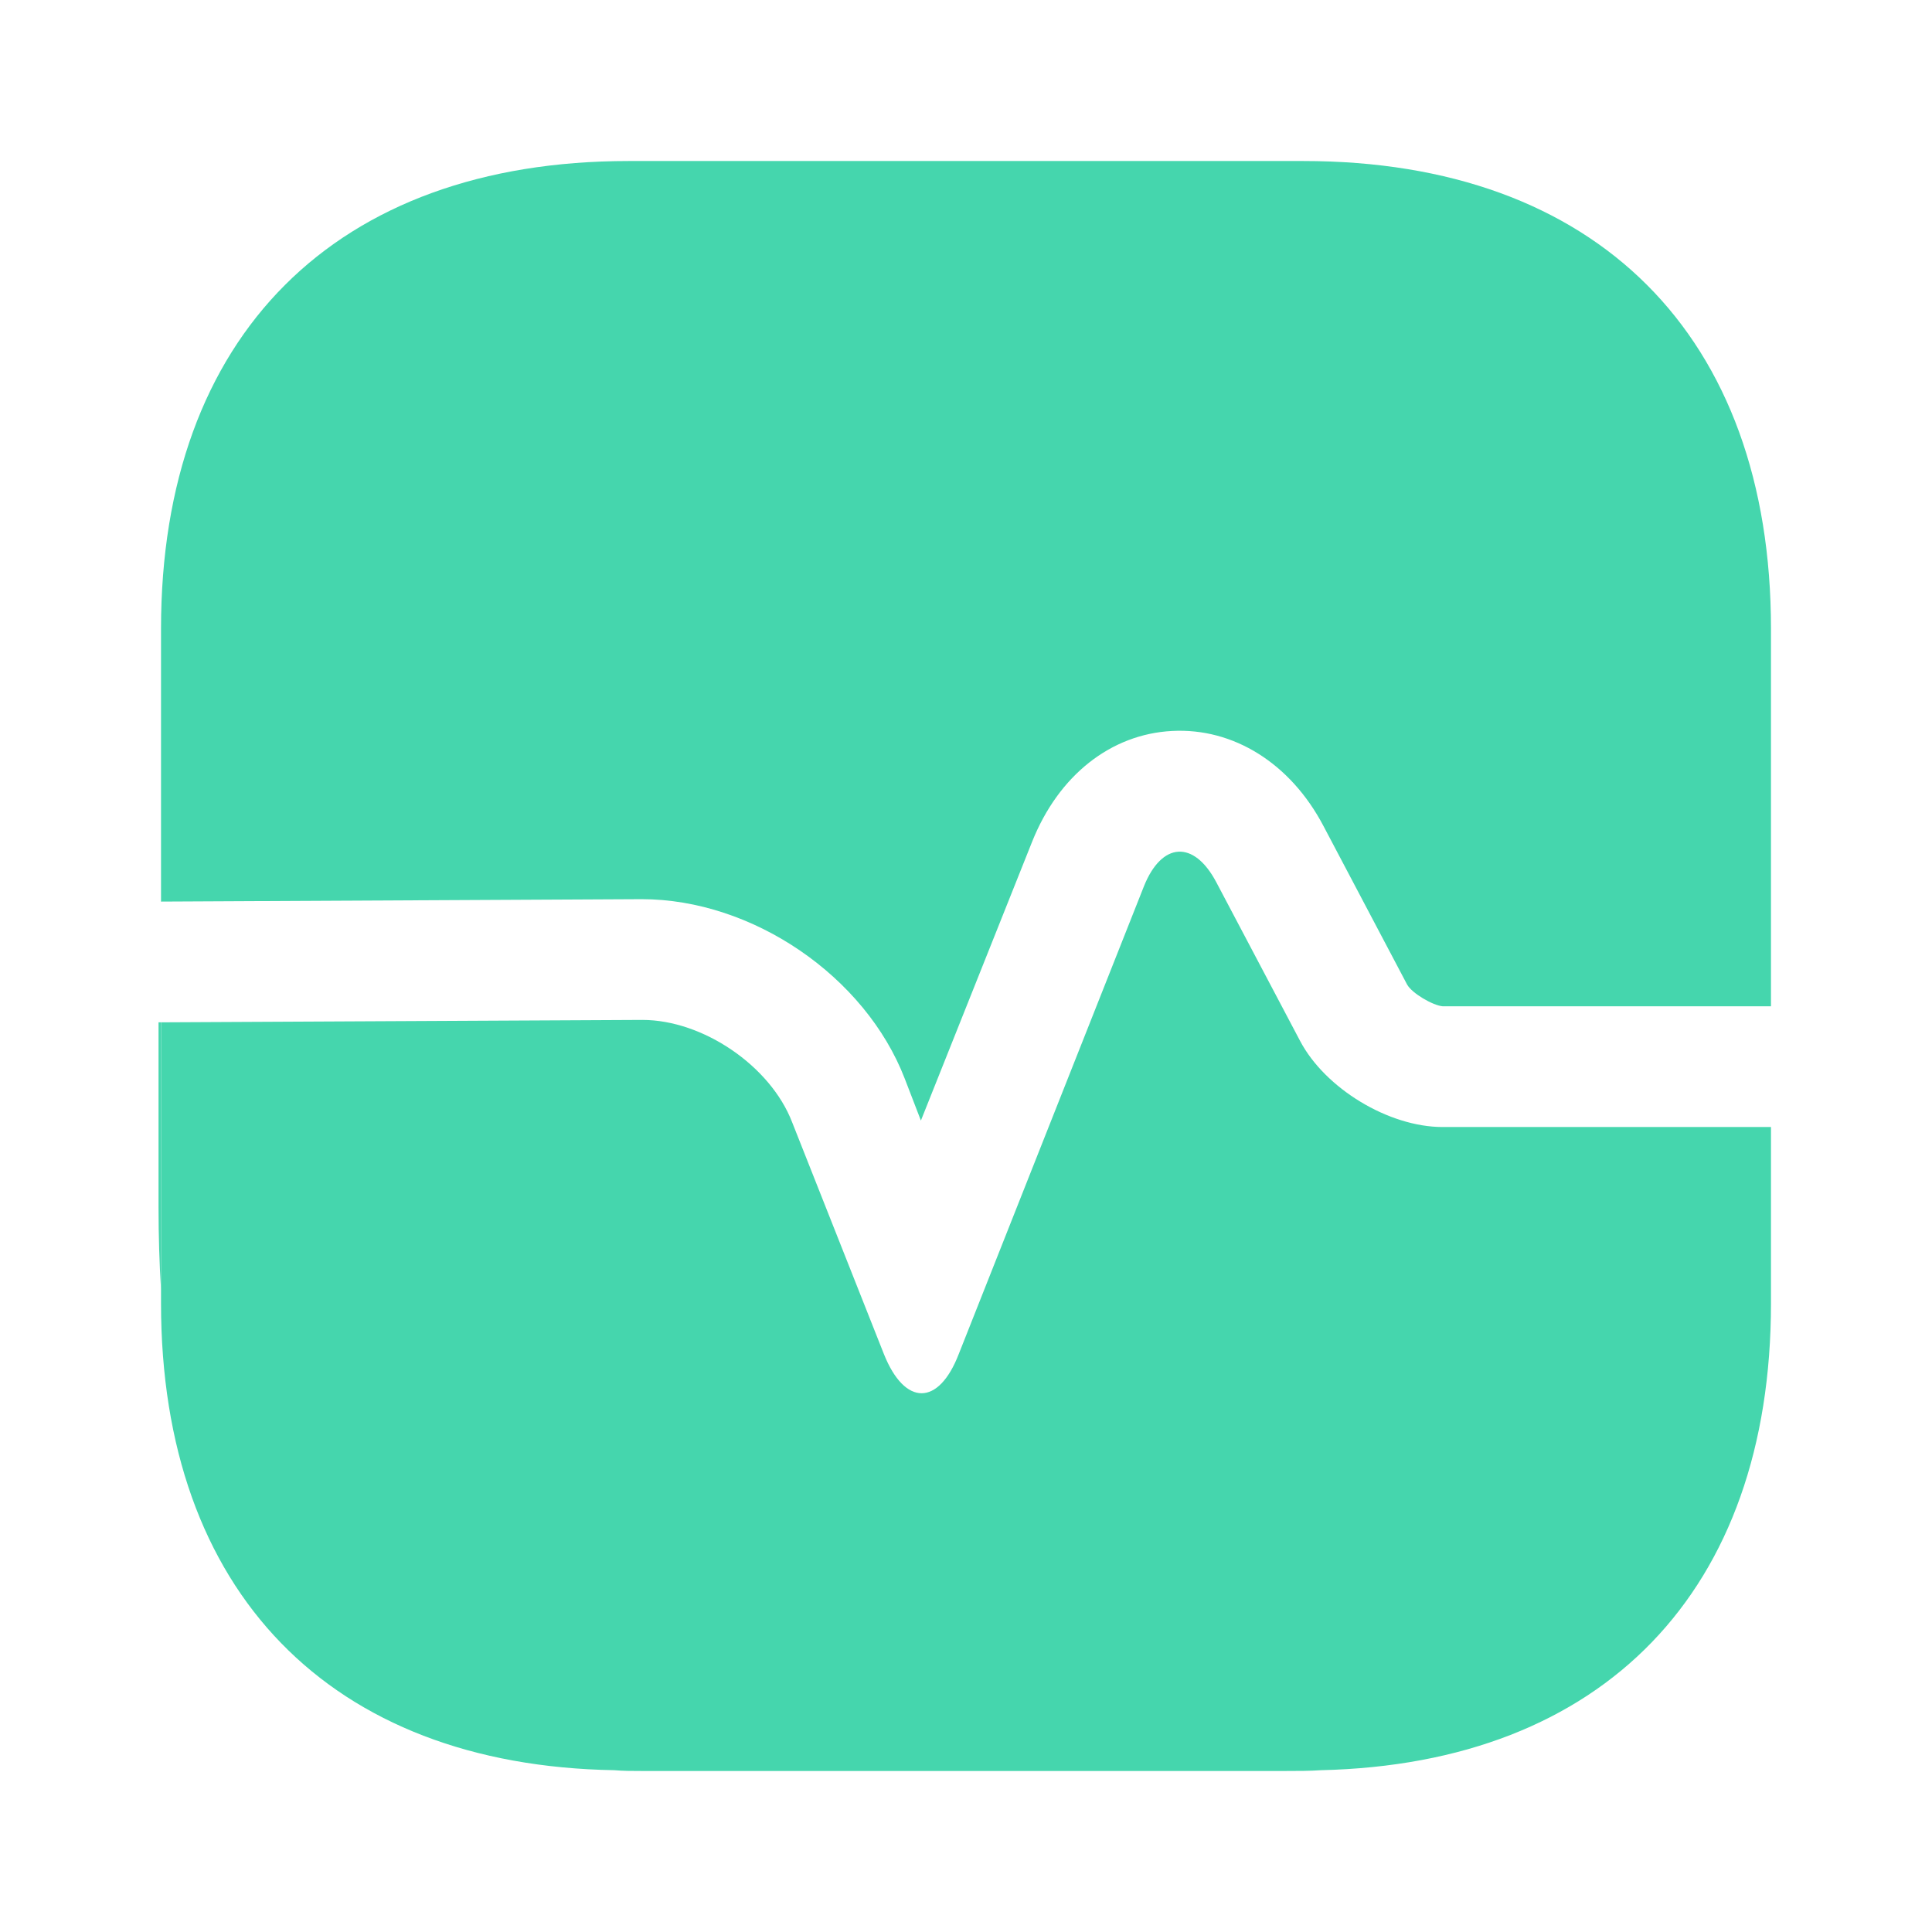
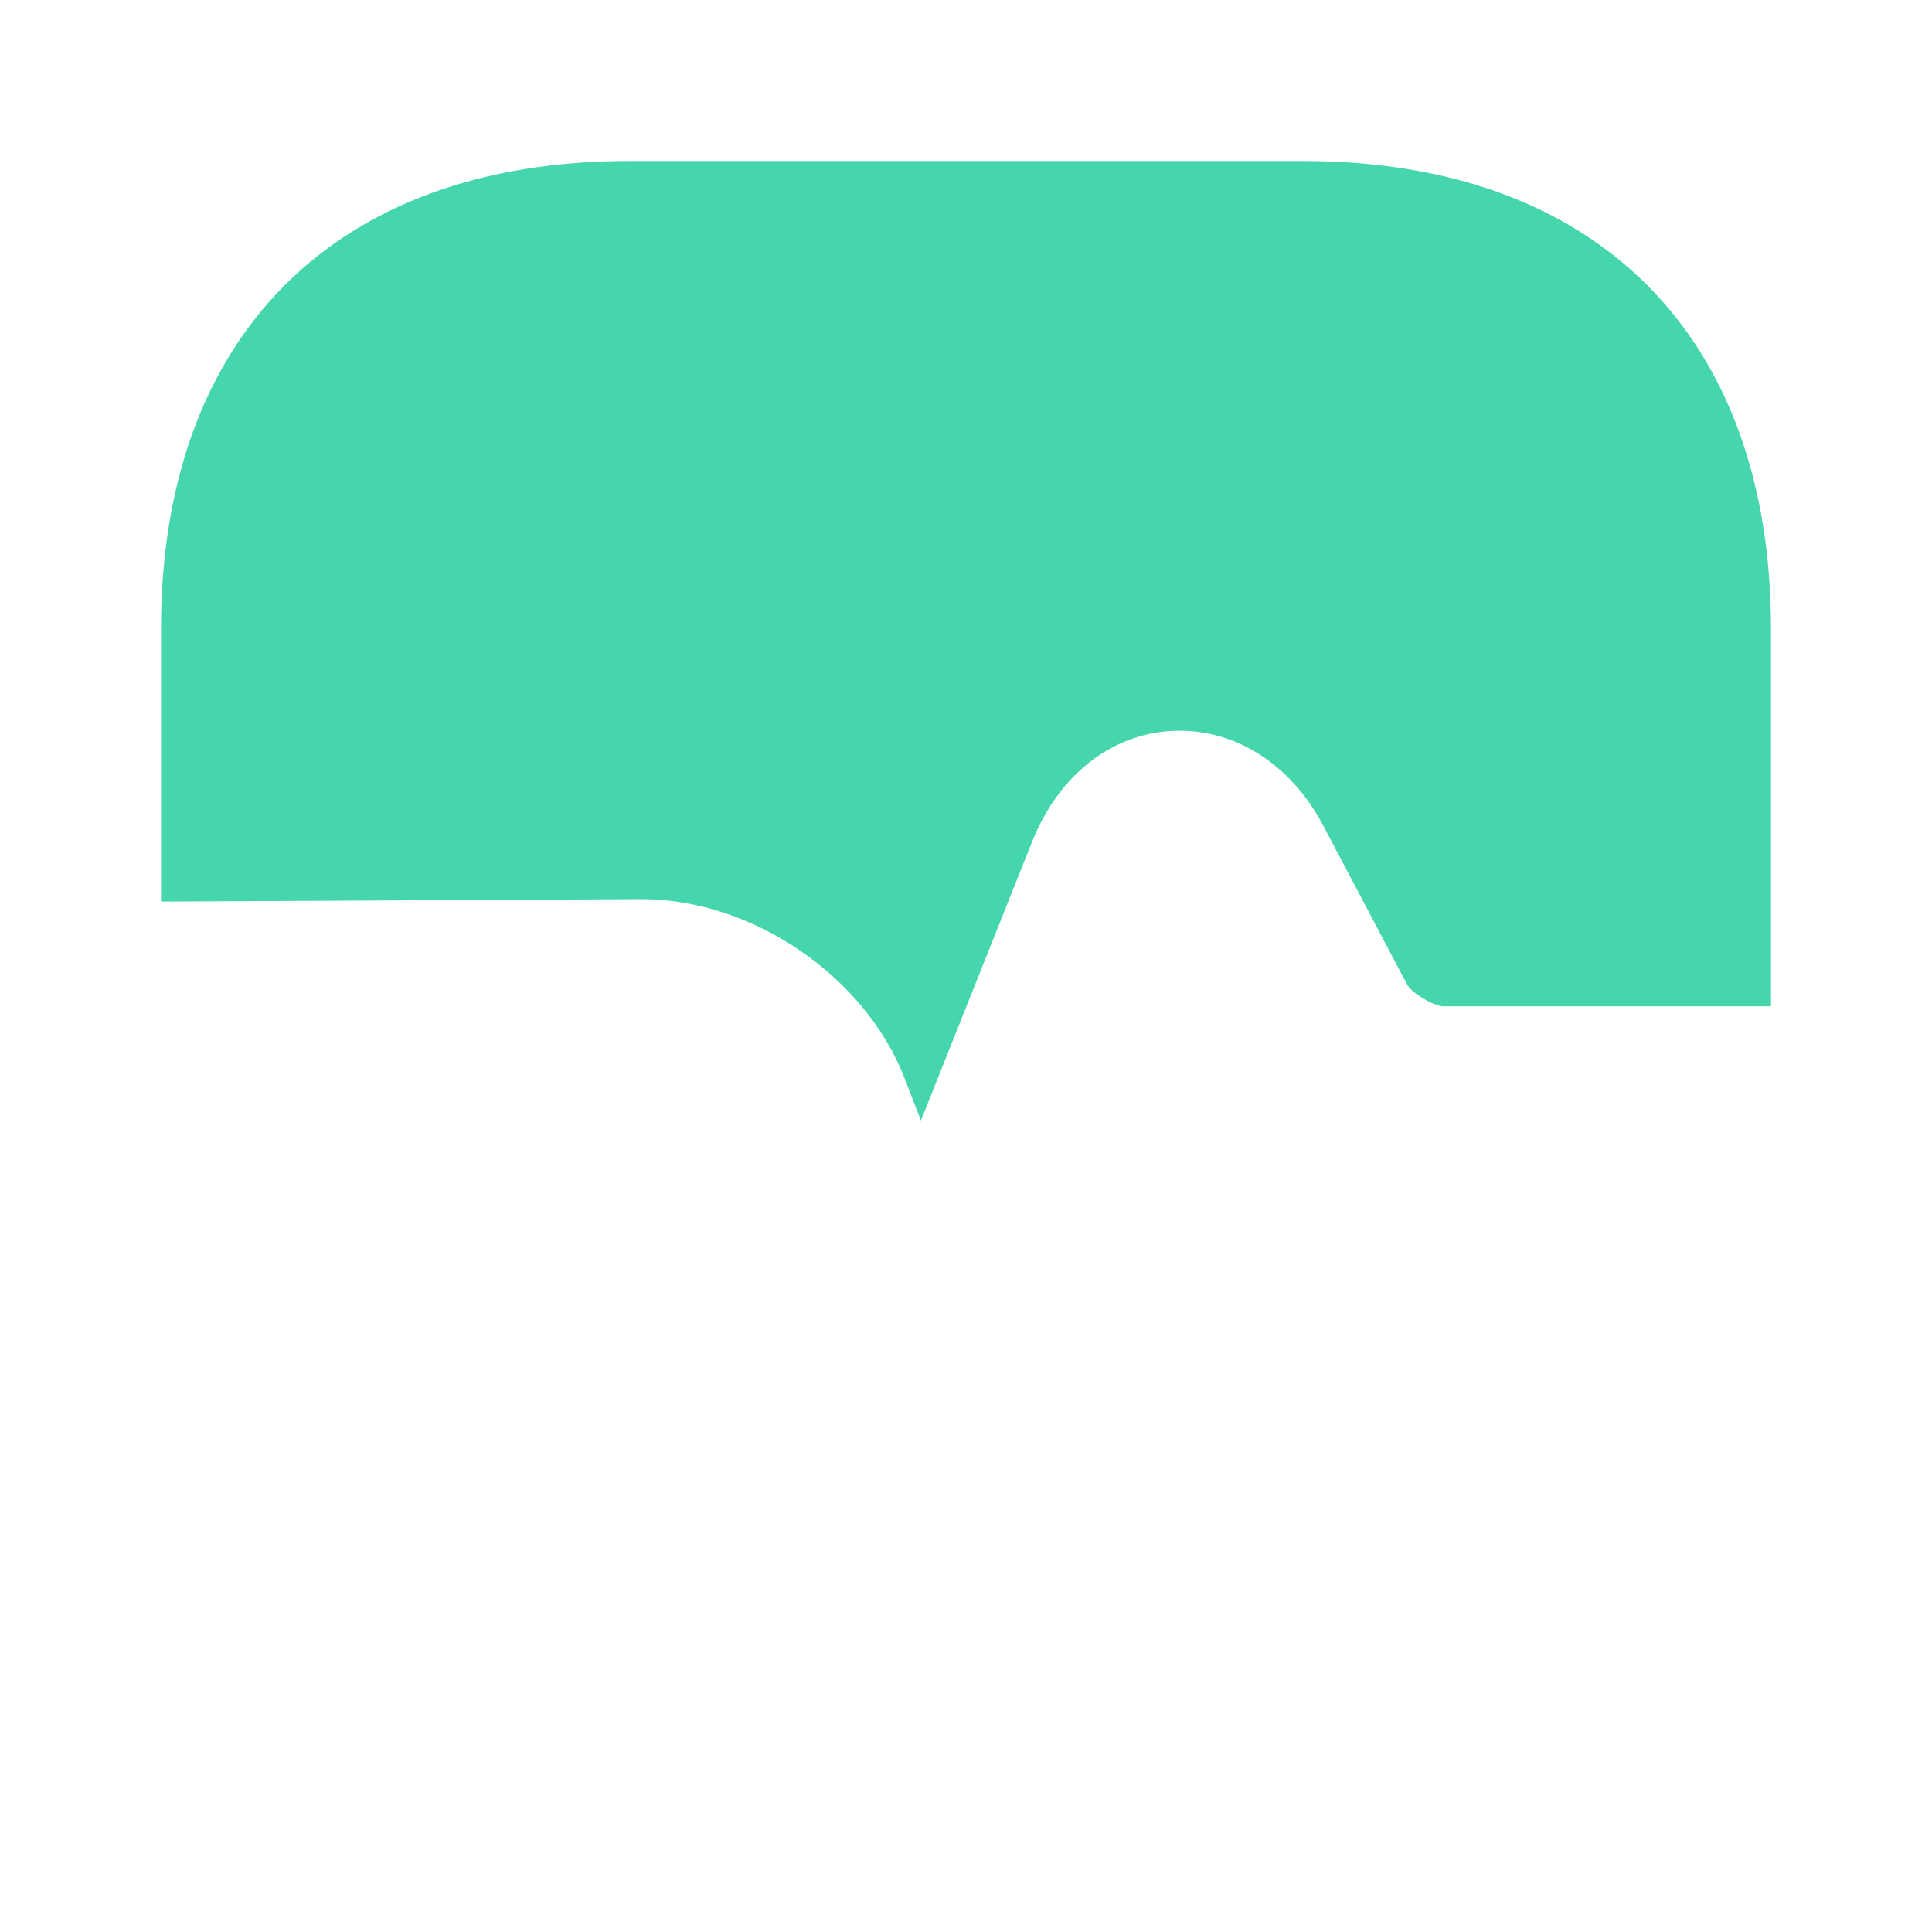
<svg xmlns="http://www.w3.org/2000/svg" width="32" height="32" viewBox="0 0 32 32" fill="none">
  <path d="M29.333 10.413V16.667H23.893C23.733 16.653 23.387 16.453 23.306 16.307L21.92 13.68C21.373 12.64 20.427 12.053 19.413 12.107C18.4 12.16 17.533 12.84 17.093 13.947L15.253 18.56L14.986 17.867C14.333 16.173 12.466 14.893 10.627 14.893L2.667 14.933V10.413C2.667 5.56 5.56 2.667 10.413 2.667H21.587C26.44 2.667 29.333 5.56 29.333 10.413Z" fill="#45D6AD" />
-   <path d="M29.333 21.587V18.667H23.893C23 18.667 21.947 18.027 21.533 17.24L20.146 14.613C19.773 13.907 19.24 13.947 18.947 14.68L15.88 22.427C15.546 23.293 14.986 23.293 14.64 22.427L13.12 18.587C12.76 17.653 11.64 16.893 10.64 16.893L2.667 16.933V21.587C2.667 26.36 5.466 29.24 10.173 29.32C10.32 29.333 10.48 29.333 10.627 29.333H21.293C21.493 29.333 21.693 29.333 21.88 29.32C26.56 29.213 29.333 26.347 29.333 21.587Z" fill="#45D6AD" />
-   <path d="M2.666 16.933V21.347C2.64 20.92 2.626 20.467 2.626 20V16.933H2.666Z" fill="#45D6AD" />
</svg>